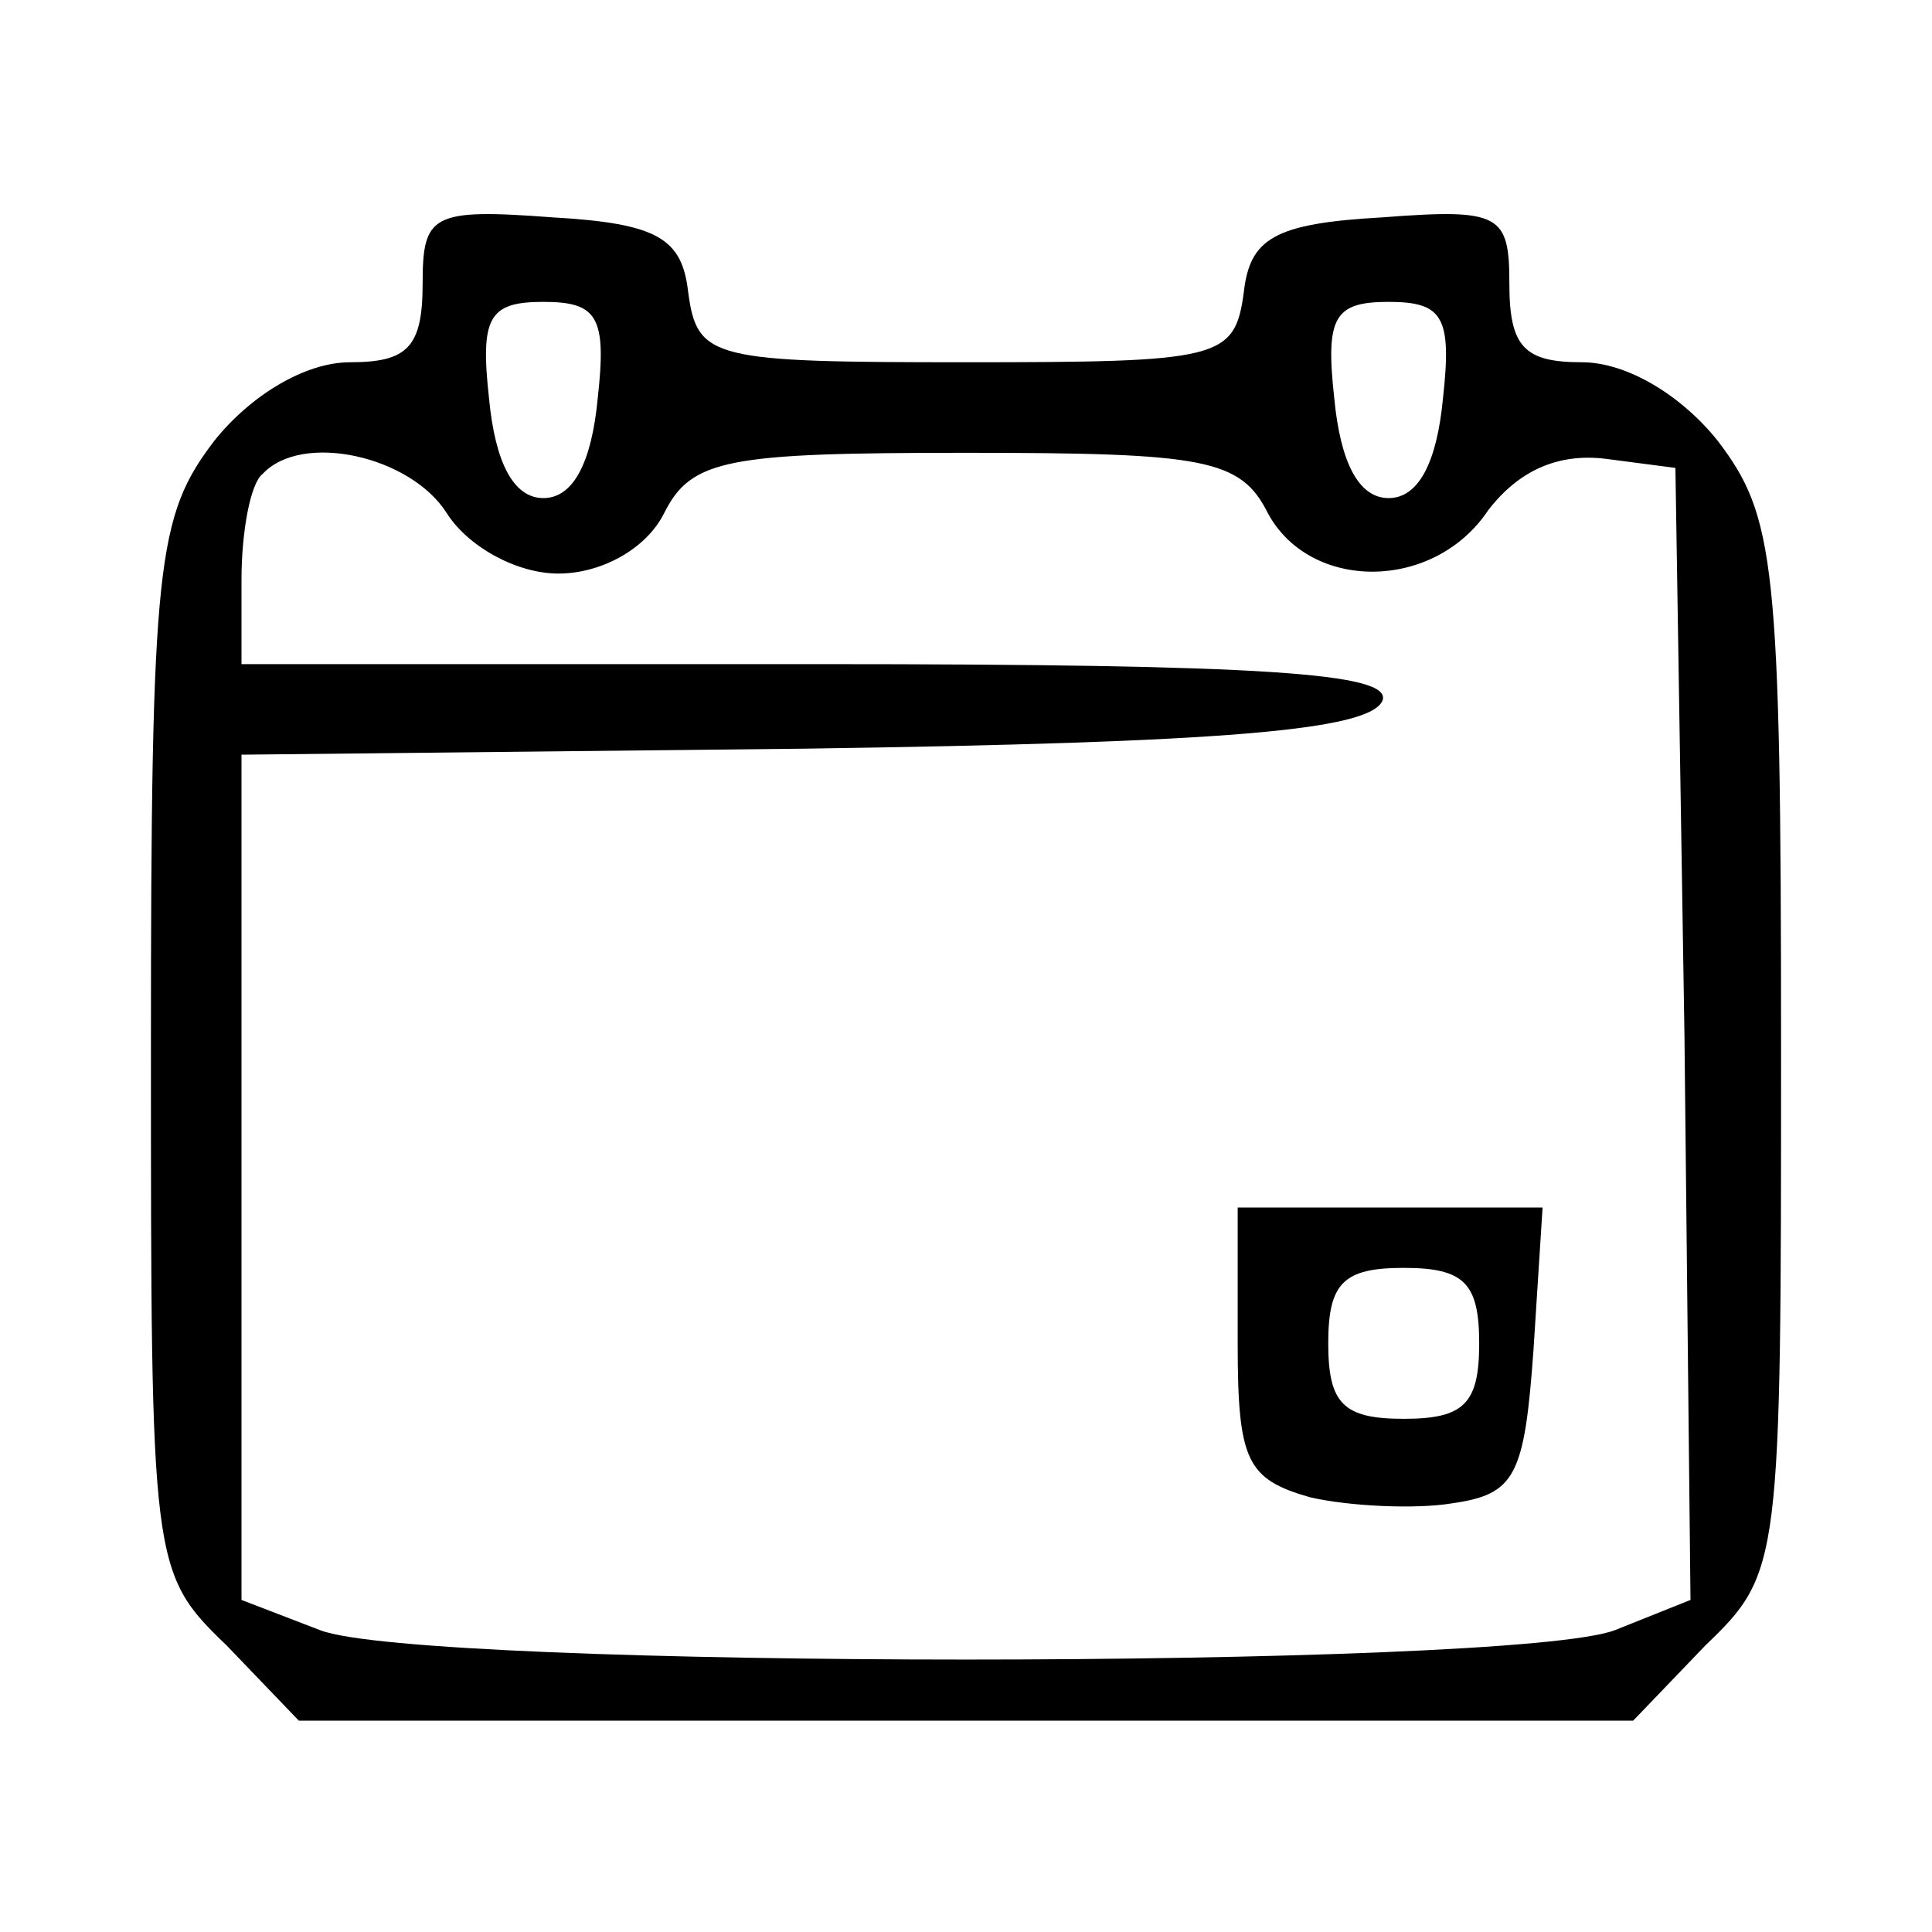
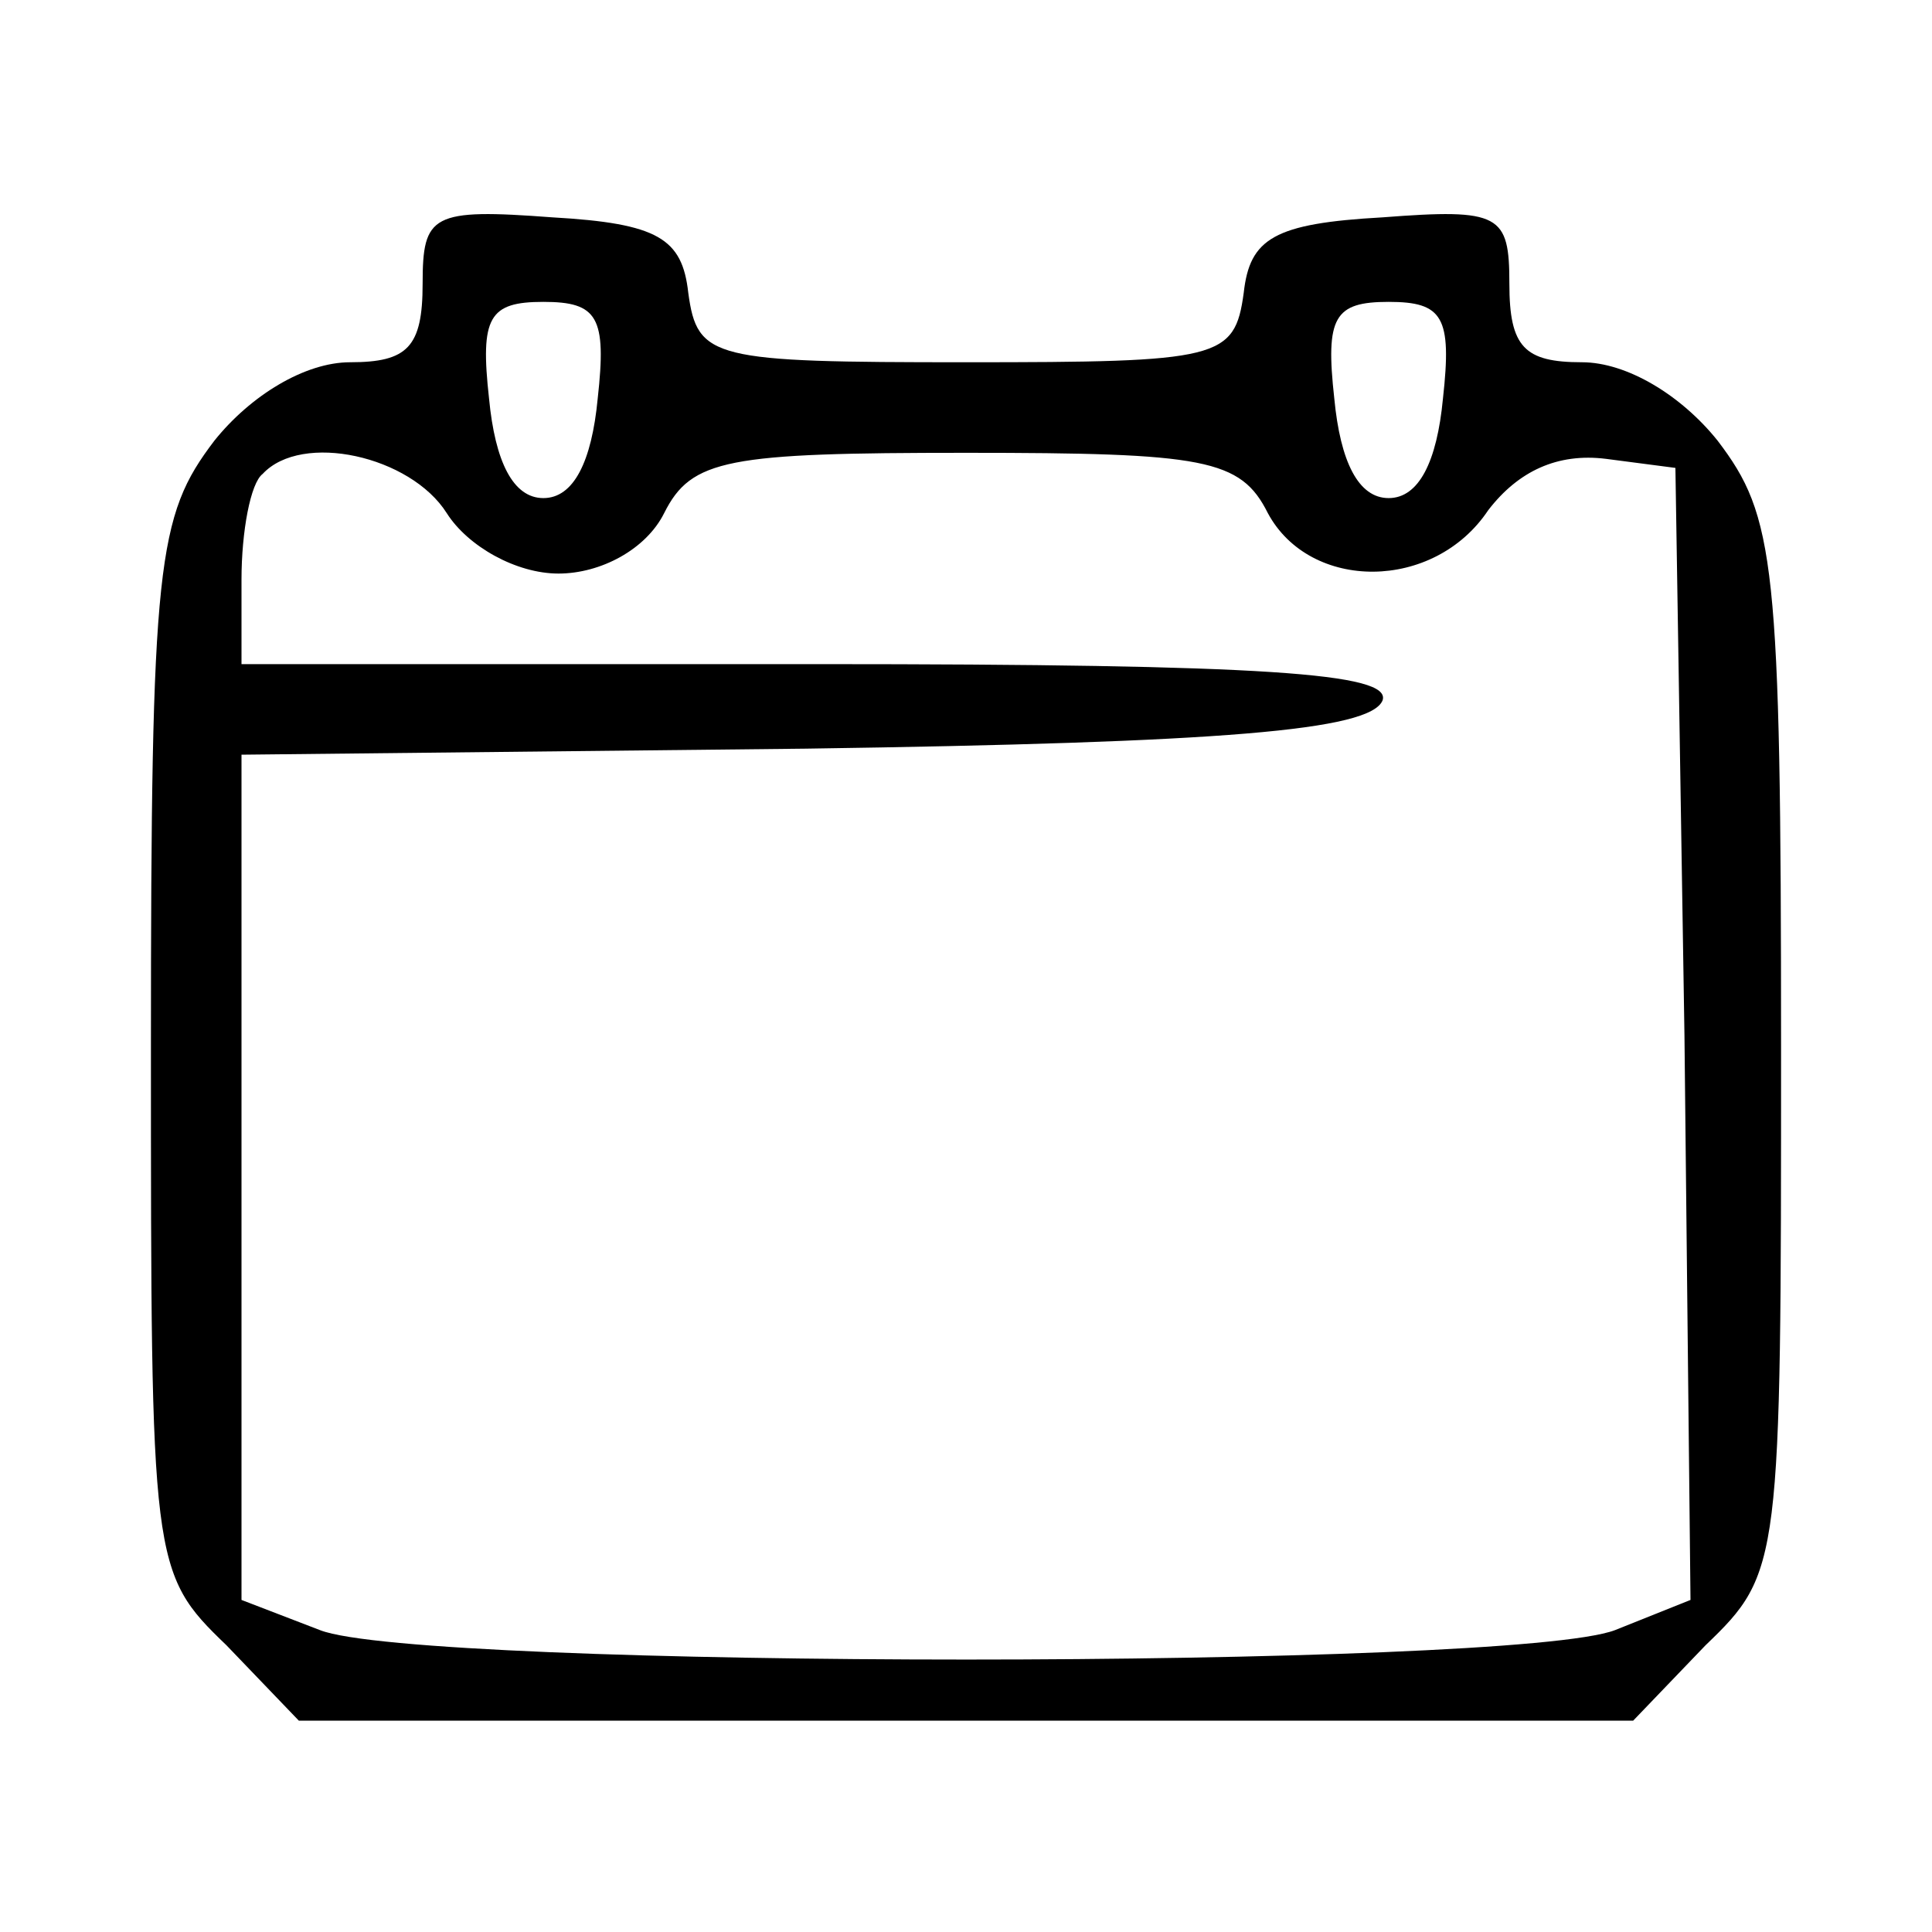
<svg xmlns="http://www.w3.org/2000/svg" version="1.0" width="64pt" height="64pt" viewBox="0 0 64 64" preserveAspectRatio="xMidYMid meet">
  <g transform="translate(0,64) scale(0.1,-0.1)" fill="#000000" stroke="none">
    <path d="M140 546 c0 -21 -5 -26 -24 -26 -15 0 -33 -11 -45 -26 -19 -25 -21 -40 -21 -201 0 -171 0 -174 25 -198 l24 -25 221 0 221 0 24 25 c25 24 25 27 25 198 0 161 -2 176 -21 201 -12 15 -30 26 -45 26 -19 0 -24 5 -24 26 0 23 -3 25 -42 22 -36 -2 -44 -7 -46 -25 -3 -22 -8 -23 -92 -23 -84 0 -89 1 -92 23 -2 18 -10 23 -45 25 -40 3 -43 1 -43 -22z m58 -38 c-2 -21 -8 -33 -18 -33 -10 0 -16 12 -18 33 -3 27 0 32 18 32 18 0 21 -5 18 -32z m280 0 c-2 -21 -8 -33 -18 -33 -10 0 -16 12 -18 33 -3 27 0 32 18 32 18 0 21 -5 18 -32z m-330 -38 c7 -11 23 -20 37 -20 14 0 29 8 35 20 9 18 21 20 100 20 79 0 91 -2 100 -20 14 -26 55 -26 73 1 10 13 23 19 39 17 l23 -3 3 -188 2 -187 -25 -10 c-34 -13 -396 -13 -429 0 l-26 10 0 140 0 140 187 2 c138 2 187 6 191 16 3 9 -39 12 -187 12 l-191 0 0 28 c0 16 3 32 7 35 13 14 49 6 61 -13z" />
-     <path d="M410 195 c0 -39 3 -45 24 -51 13 -3 35 -4 47 -2 21 3 24 9 27 51 l3 47 -50 0 -51 0 0 -45z m80 0 c0 -20 -5 -25 -25 -25 -20 0 -25 5 -25 25 0 20 5 25 25 25 20 0 25 -5 25 -25z" />
  </g>
</svg>